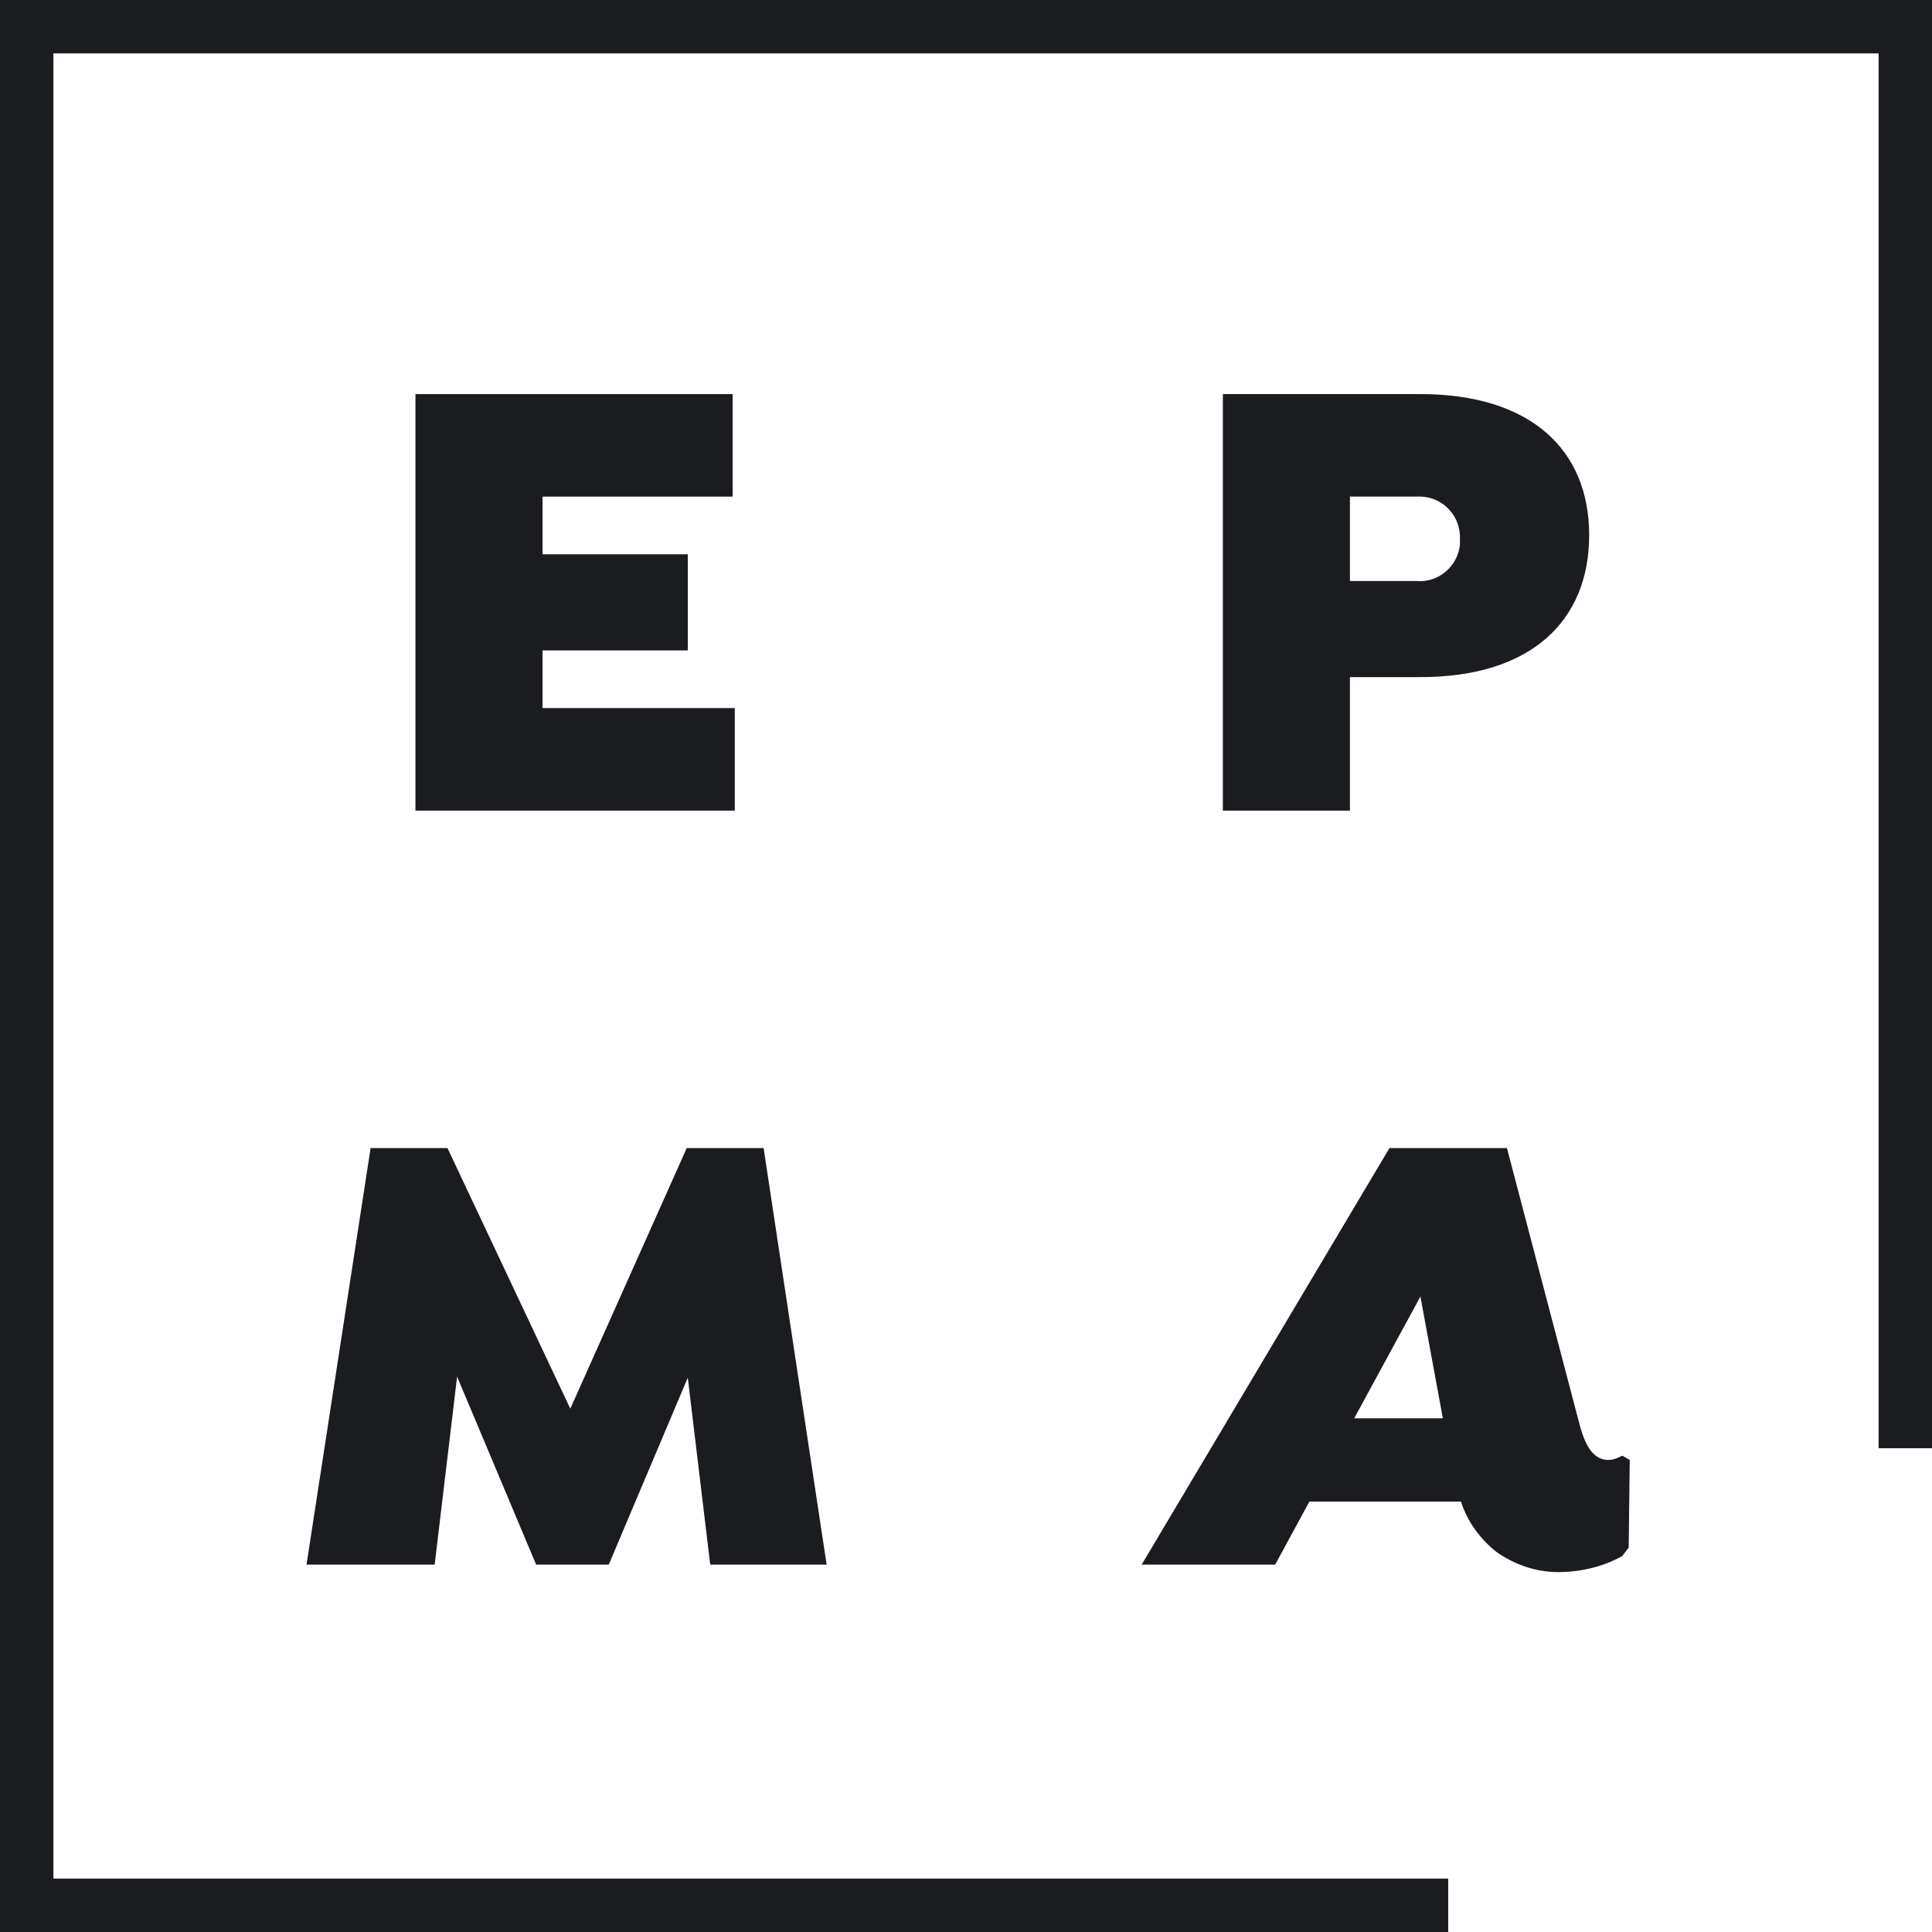
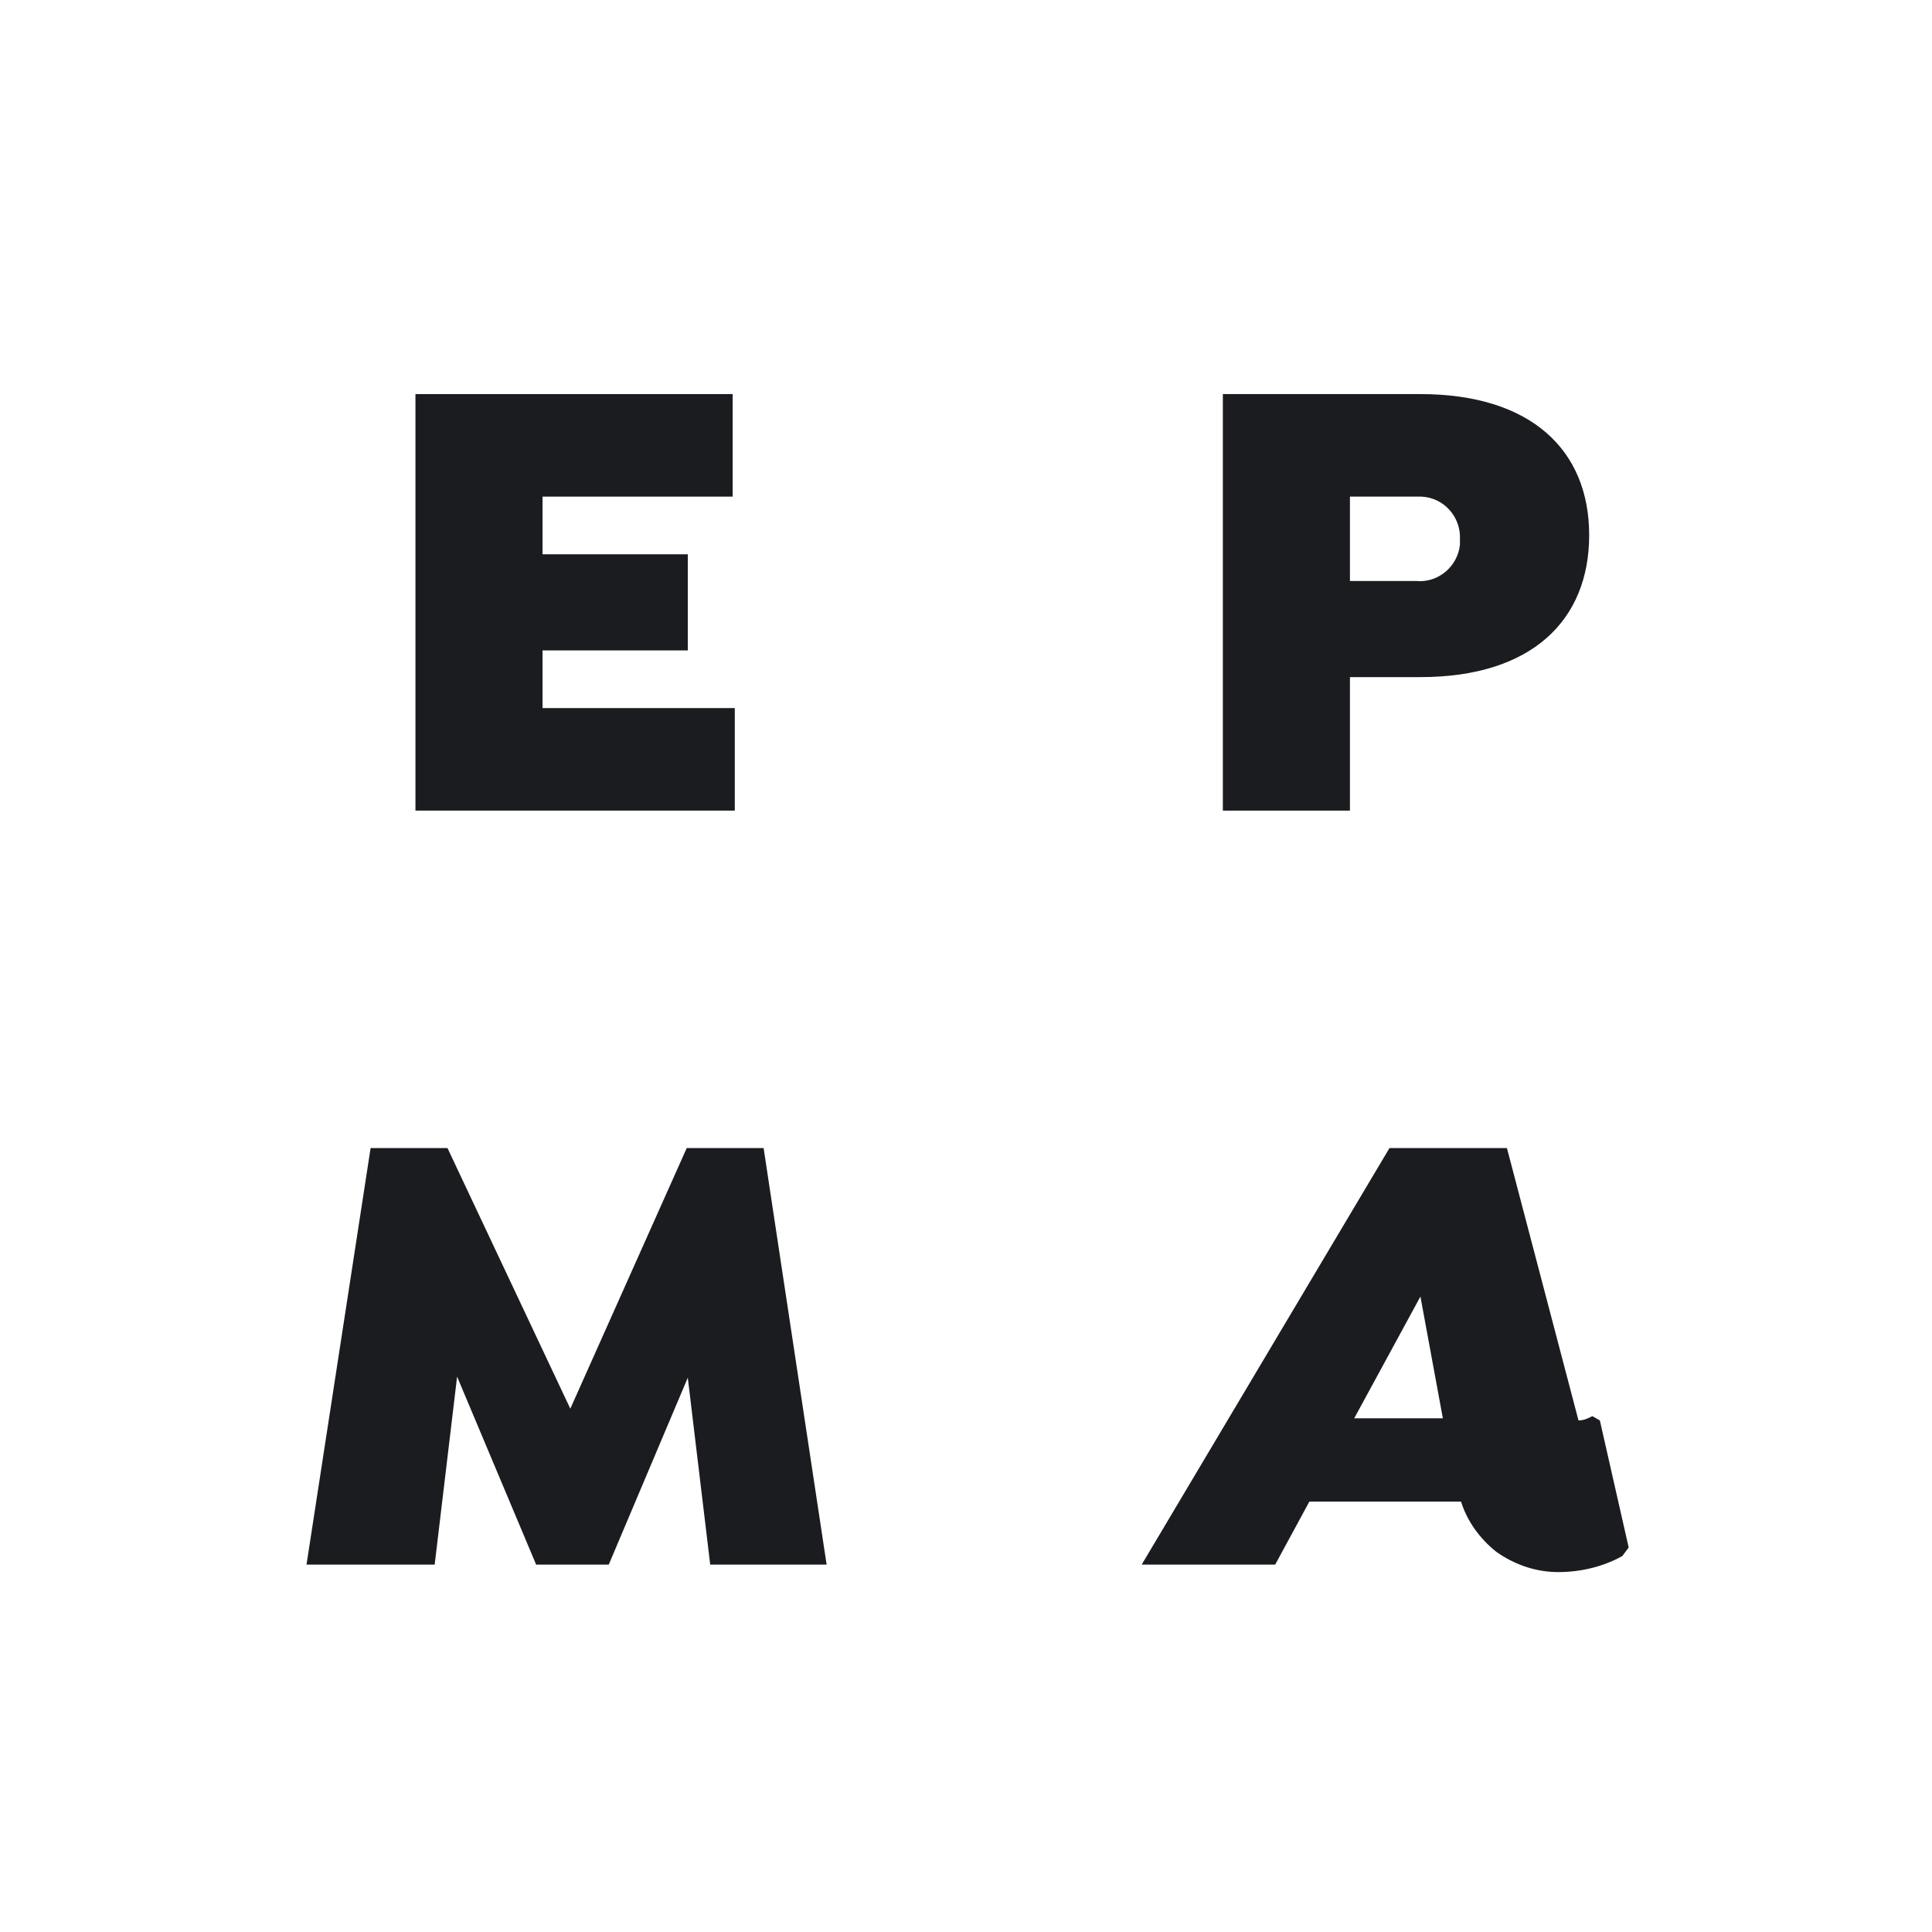
<svg xmlns="http://www.w3.org/2000/svg" version="1.1" id="Layer_1" x="0px" y="0px" viewBox="0 0 180.9 180.9" style="enable-background:new 0 0 180.9 180.9;" xml:space="preserve">
  <style type="text/css">
	.st0{fill:#1b1c20;}
</style>
  <g id="Layer_2_1_">
    <g id="EPMA_Logo">
      <path class="st0" d="M50.8,46.5v5.4h13.6v9H50.8v5.4h18v9.6H38.9v-39h29.7v9.6H50.8z" />
      <path class="st0" d="M148.8,50.1c0,8-5.4,13.3-15.8,13.3h-6.6v12.5h-11.9v-39H133C143.3,36.9,148.8,42.1,148.8,50.1z M136.7,50.5    c0.1-2.1-1.5-3.9-3.6-4c-0.2,0-0.3,0-0.5,0h-6.2v7.9h6.2c2.1,0.2,3.9-1.4,4.1-3.4C136.7,50.8,136.7,50.6,136.7,50.5L136.7,50.5z" />
      <path class="st0" d="M66.5,146.5l-2.1-17.5l-7.4,17.5h-6.8l-7.4-17.6l-2.1,17.6H28.7l6-39h7.2l11.5,24.4l10.9-24.4h7.2l5.9,39    L66.5,146.5z" />
-       <path class="st0" d="M152.5,144.9l-0.6,0.8c-1.8,1-3.9,1.5-6,1.5c-2.1,0-4.1-0.7-5.8-1.9c-1.5-1.2-2.7-2.8-3.3-4.7h-14.2l-3.2,5.9    h-12.5l23.2-39h11l6.7,25.5c0.5,2,1.2,3.7,2.8,3.7c0.5,0,0.9-0.2,1.3-0.4l0.7,0.4L152.5,144.9z M126.8,132.8h8.3l-2.1-11.4    L126.8,132.8z" />
-       <polygon class="st0" points="135.6,180.9 0,180.9 0,0 180.9,0 180.9,135.6 175.9,135.6 175.9,5 5,5 5,175.9 135.6,175.9   " />
+       <path class="st0" d="M152.5,144.9l-0.6,0.8c-1.8,1-3.9,1.5-6,1.5c-2.1,0-4.1-0.7-5.8-1.9c-1.5-1.2-2.7-2.8-3.3-4.7h-14.2l-3.2,5.9    h-12.5l23.2-39h11l6.7,25.5c0.5,0,0.9-0.2,1.3-0.4l0.7,0.4L152.5,144.9z M126.8,132.8h8.3l-2.1-11.4    L126.8,132.8z" />
    </g>
  </g>
</svg>